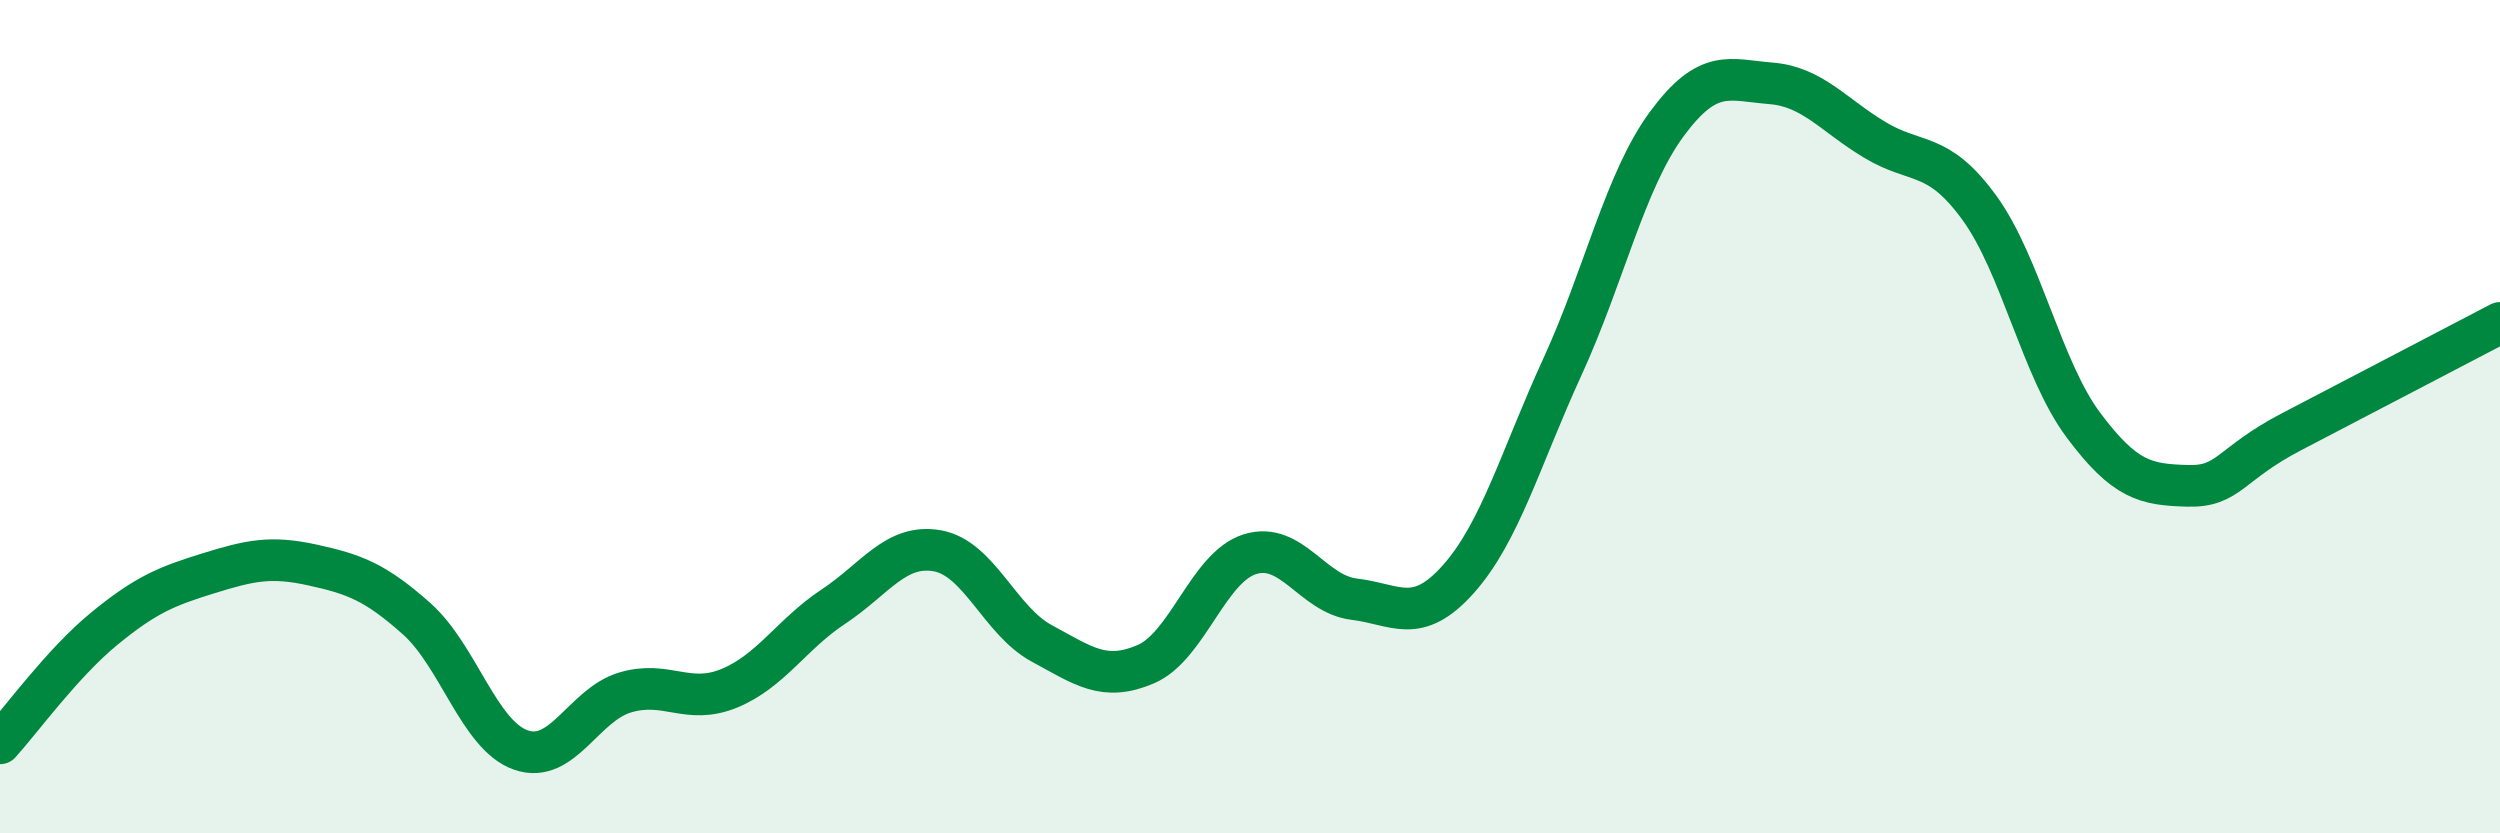
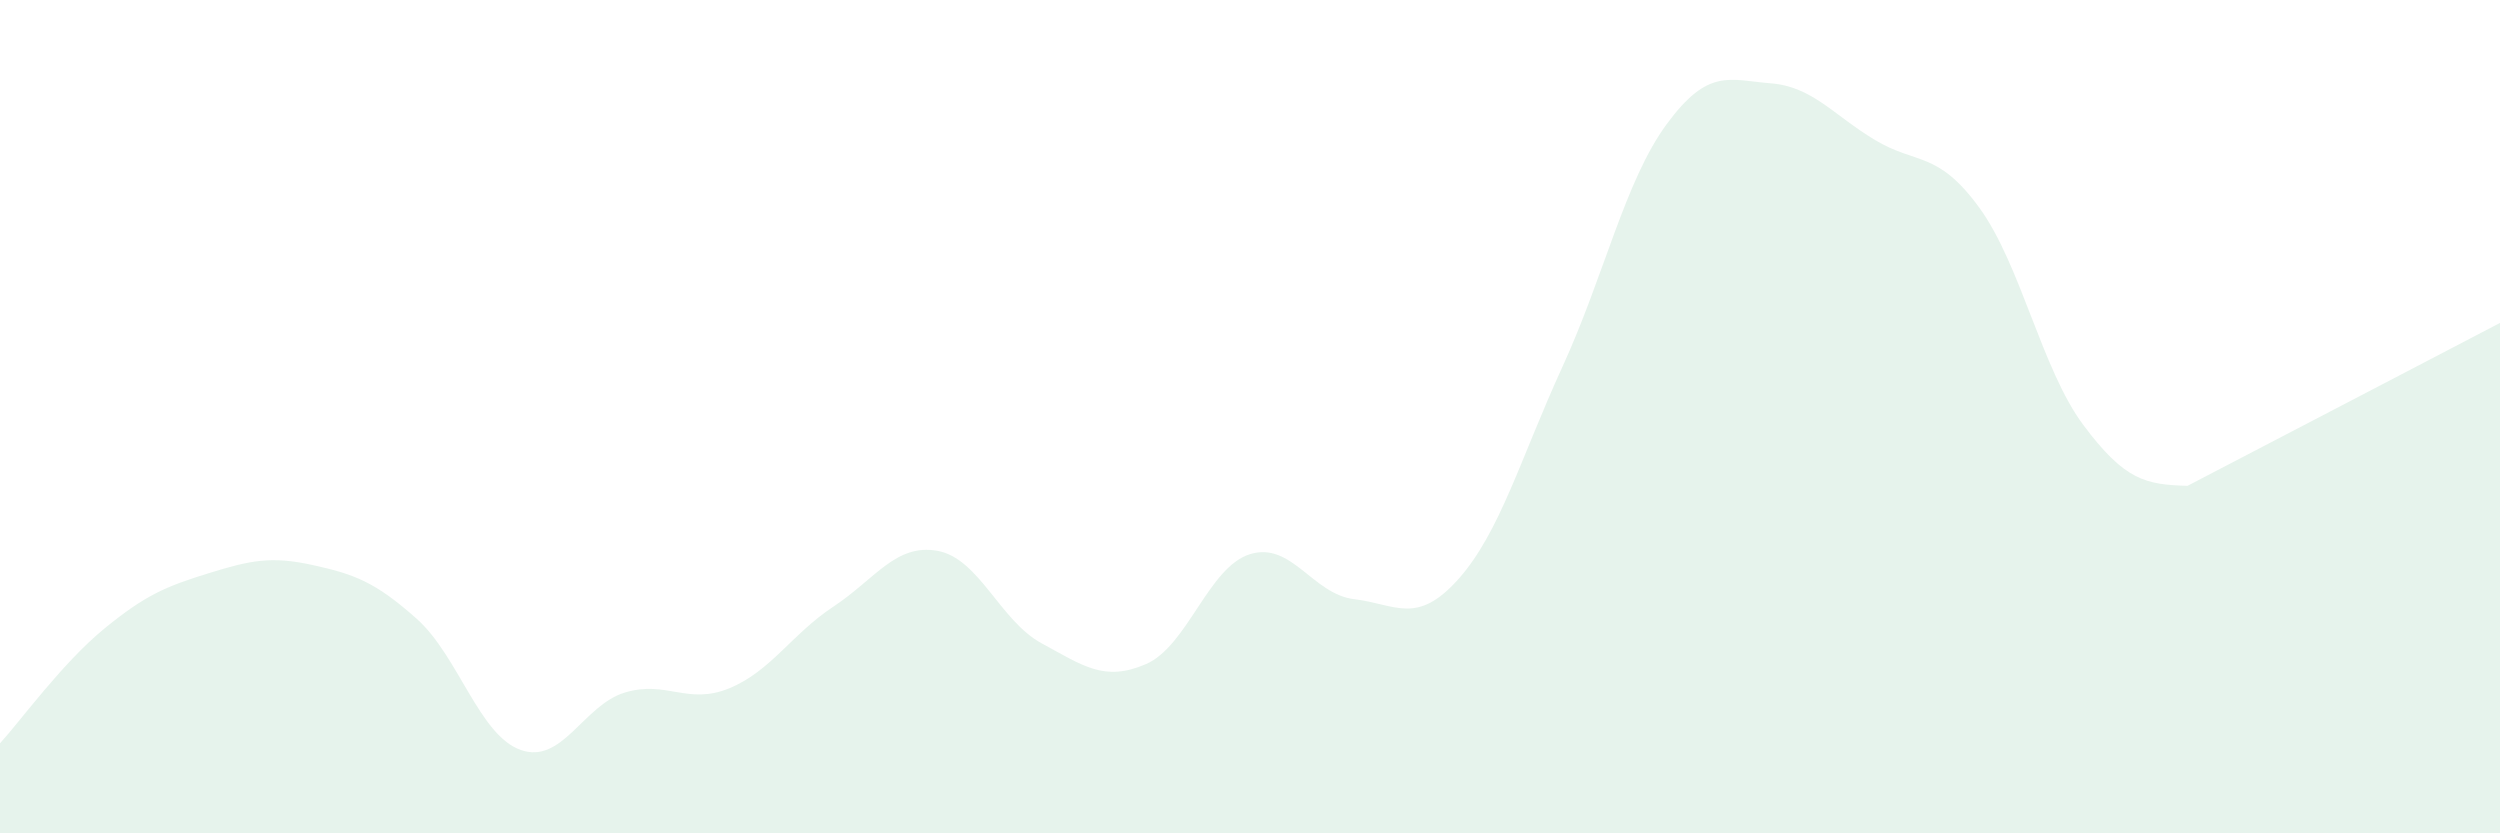
<svg xmlns="http://www.w3.org/2000/svg" width="60" height="20" viewBox="0 0 60 20">
-   <path d="M 0,17.84 C 0.5,17.29 1.5,15.91 2.5,15.09 C 3.5,14.27 4,14.07 5,13.76 C 6,13.45 6.5,13.34 7.5,13.56 C 8.5,13.78 9,13.96 10,14.85 C 11,15.74 11.5,17.65 12.5,18 C 13.5,18.35 14,16.92 15,16.62 C 16,16.32 16.5,16.93 17.5,16.52 C 18.5,16.11 19,15.22 20,14.56 C 21,13.9 21.5,13.04 22.5,13.22 C 23.5,13.4 24,14.9 25,15.44 C 26,15.98 26.5,16.37 27.5,15.94 C 28.5,15.51 29,13.61 30,13.3 C 31,12.99 31.5,14.26 32.5,14.38 C 33.5,14.5 34,15.02 35,13.9 C 36,12.78 36.5,10.98 37.5,8.8 C 38.5,6.62 39,4.34 40,2.98 C 41,1.62 41.5,1.92 42.5,2 C 43.5,2.08 44,2.76 45,3.36 C 46,3.96 46.5,3.61 47.5,4.98 C 48.5,6.35 49,8.86 50,10.2 C 51,11.54 51.5,11.63 52.5,11.66 C 53.5,11.69 53.5,11.14 55,10.36 C 56.5,9.58 59,8.27 60,7.75L60 20L0 20Z" fill="#008740" opacity="0.1" stroke-linecap="round" stroke-linejoin="round" />
-   <path d="M 0,17.84 C 0.5,17.29 1.5,15.91 2.5,15.09 C 3.5,14.27 4,14.07 5,13.76 C 6,13.45 6.5,13.34 7.5,13.56 C 8.5,13.78 9,13.96 10,14.85 C 11,15.74 11.5,17.65 12.5,18 C 13.5,18.35 14,16.92 15,16.62 C 16,16.32 16.5,16.93 17.5,16.52 C 18.5,16.11 19,15.22 20,14.56 C 21,13.9 21.5,13.04 22.5,13.22 C 23.5,13.4 24,14.9 25,15.44 C 26,15.98 26.5,16.37 27.5,15.94 C 28.5,15.51 29,13.61 30,13.3 C 31,12.99 31.5,14.26 32.5,14.38 C 33.5,14.5 34,15.02 35,13.9 C 36,12.78 36.5,10.98 37.5,8.8 C 38.5,6.62 39,4.34 40,2.98 C 41,1.62 41.5,1.92 42.5,2 C 43.5,2.08 44,2.76 45,3.36 C 46,3.96 46.5,3.61 47.5,4.98 C 48.5,6.35 49,8.86 50,10.2 C 51,11.54 51.5,11.63 52.5,11.66 C 53.5,11.69 53.5,11.14 55,10.36 C 56.5,9.58 59,8.27 60,7.75" stroke="#008740" stroke-width="1" fill="none" stroke-linecap="round" stroke-linejoin="round" />
+   <path d="M 0,17.84 C 0.5,17.29 1.5,15.91 2.5,15.09 C 3.5,14.27 4,14.07 5,13.76 C 6,13.45 6.5,13.34 7.5,13.56 C 8.5,13.78 9,13.96 10,14.85 C 11,15.74 11.5,17.65 12.5,18 C 13.5,18.35 14,16.92 15,16.62 C 16,16.32 16.5,16.93 17.5,16.52 C 18.5,16.11 19,15.22 20,14.56 C 21,13.9 21.5,13.04 22.5,13.22 C 23.5,13.4 24,14.9 25,15.44 C 26,15.98 26.5,16.37 27.5,15.94 C 28.5,15.51 29,13.61 30,13.3 C 31,12.99 31.5,14.26 32.5,14.38 C 33.5,14.5 34,15.02 35,13.9 C 36,12.78 36.5,10.98 37.5,8.8 C 38.5,6.62 39,4.34 40,2.98 C 41,1.62 41.5,1.92 42.5,2 C 43.5,2.08 44,2.76 45,3.36 C 46,3.96 46.5,3.61 47.5,4.98 C 48.5,6.35 49,8.86 50,10.2 C 51,11.54 51.5,11.63 52.5,11.66 C 56.5,9.58 59,8.27 60,7.75L60 20L0 20Z" fill="#008740" opacity="0.1" stroke-linecap="round" stroke-linejoin="round" />
</svg>